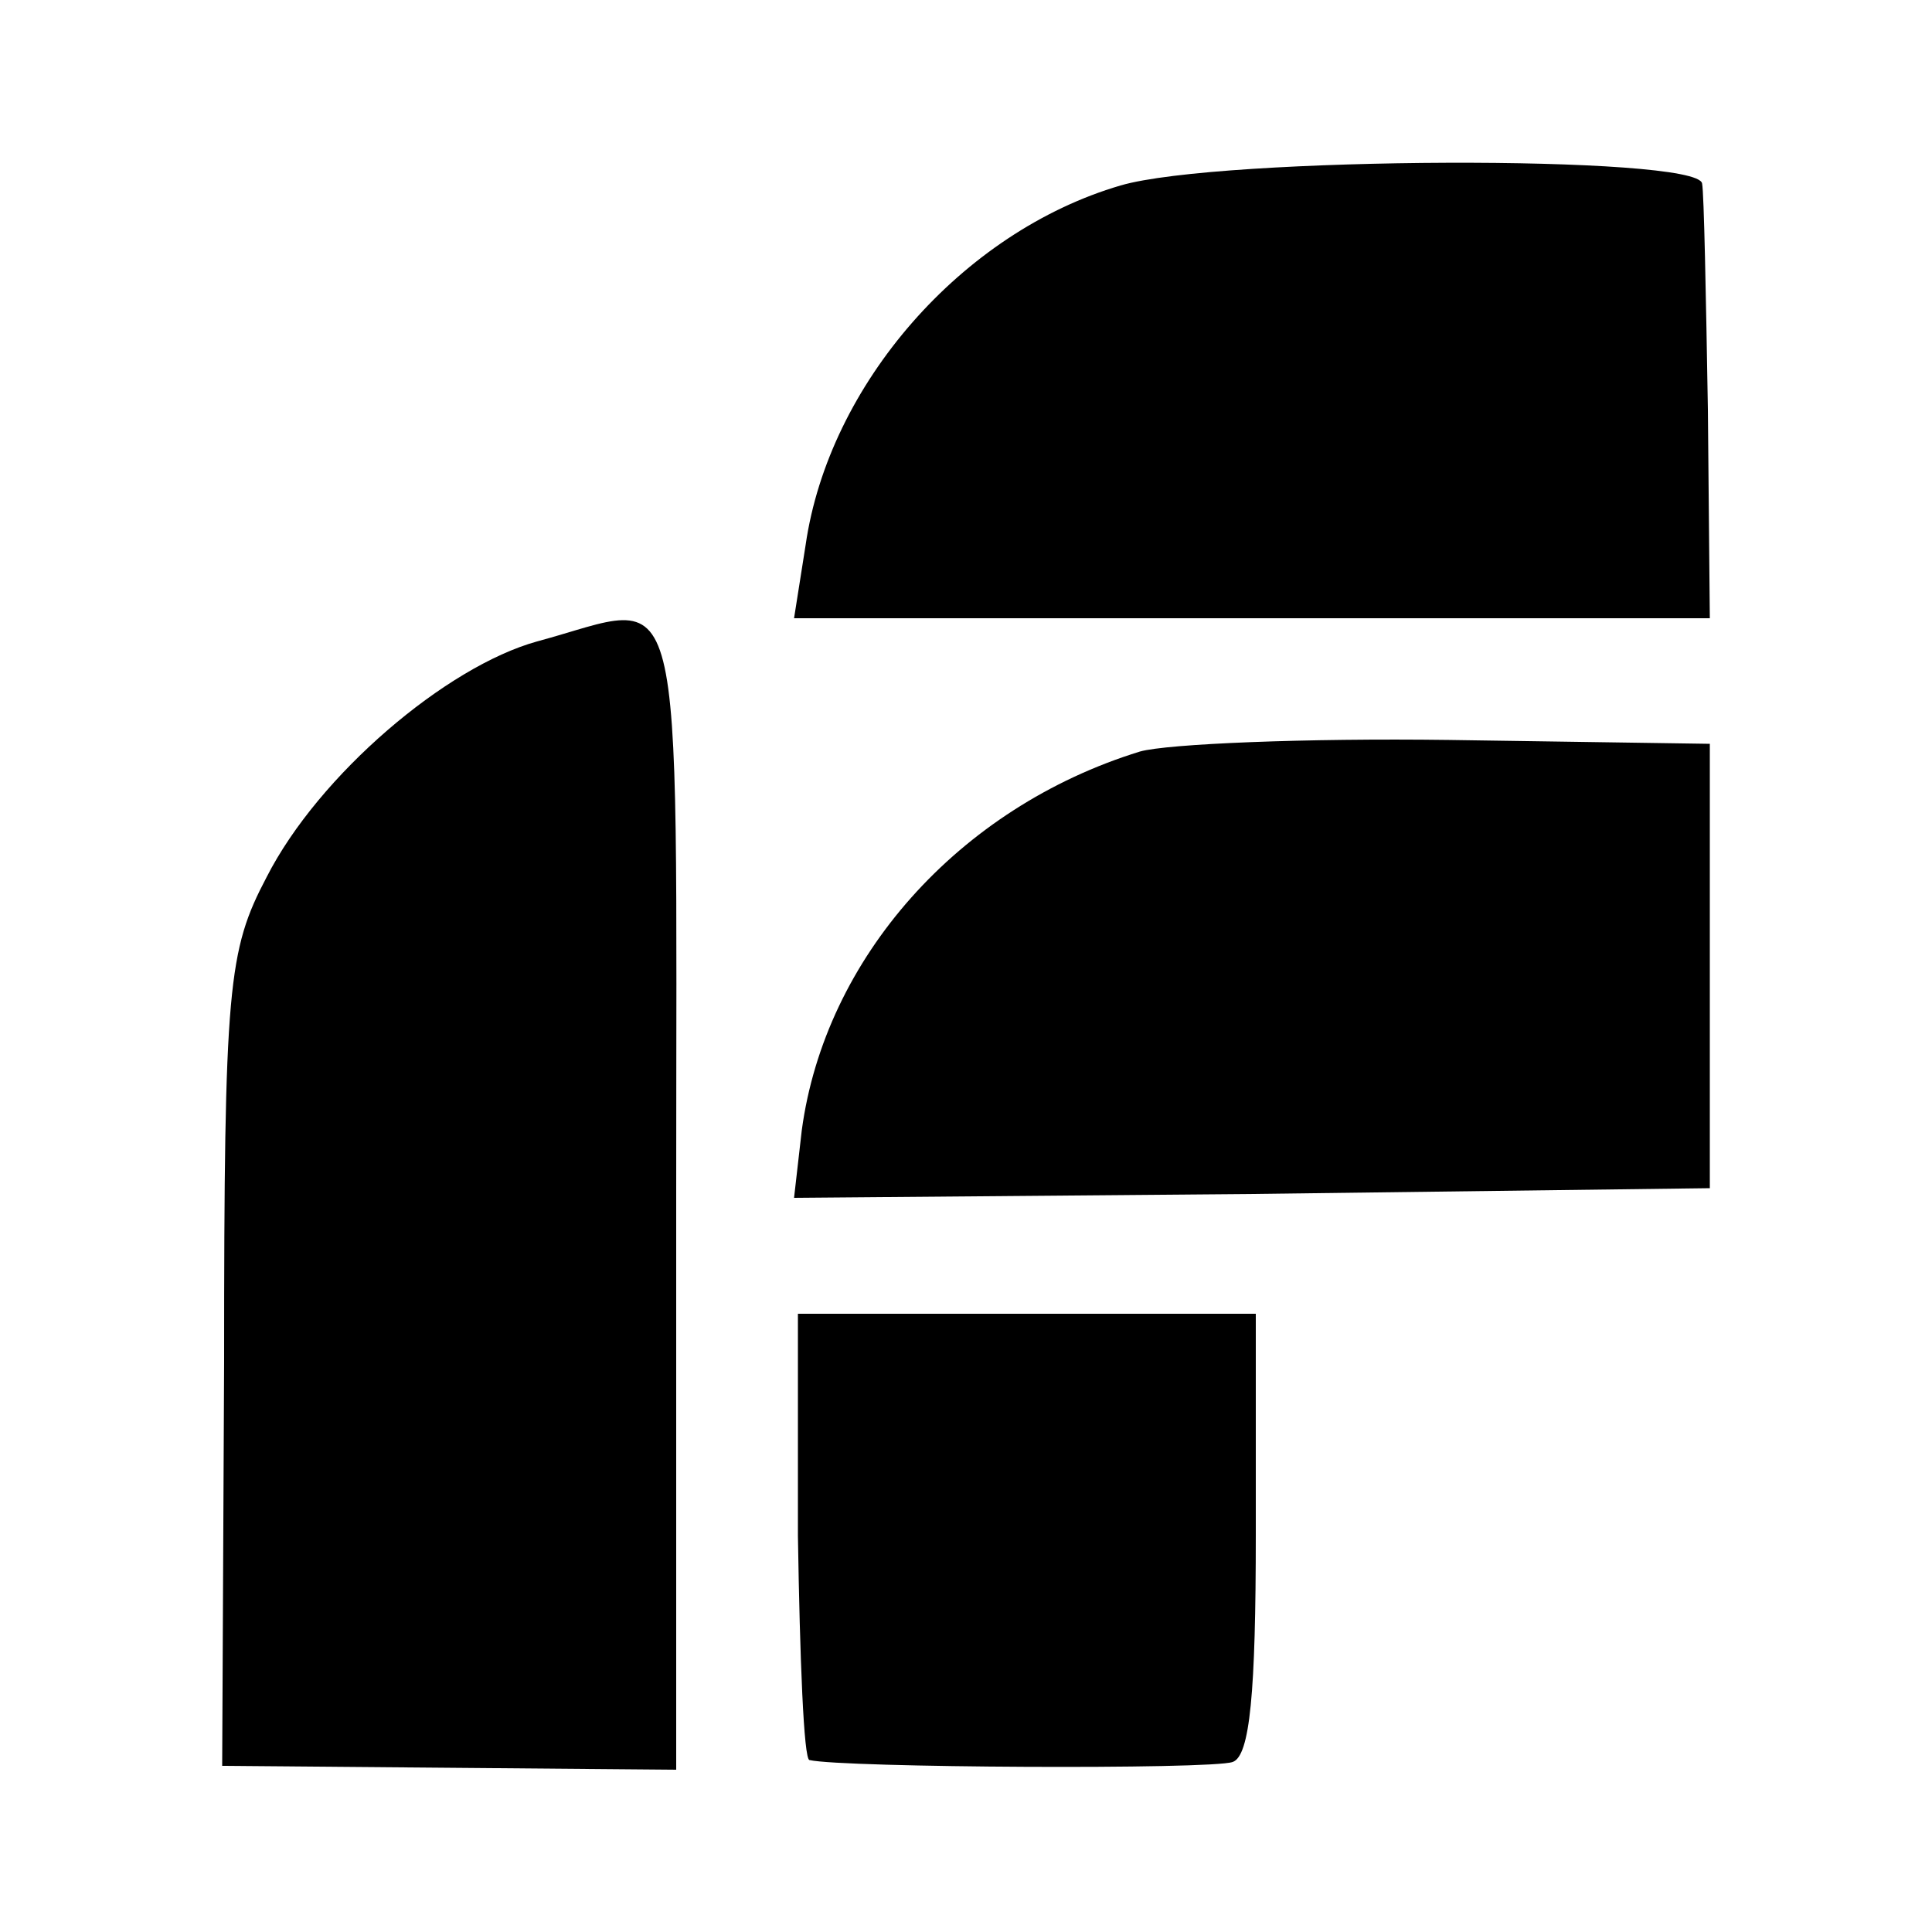
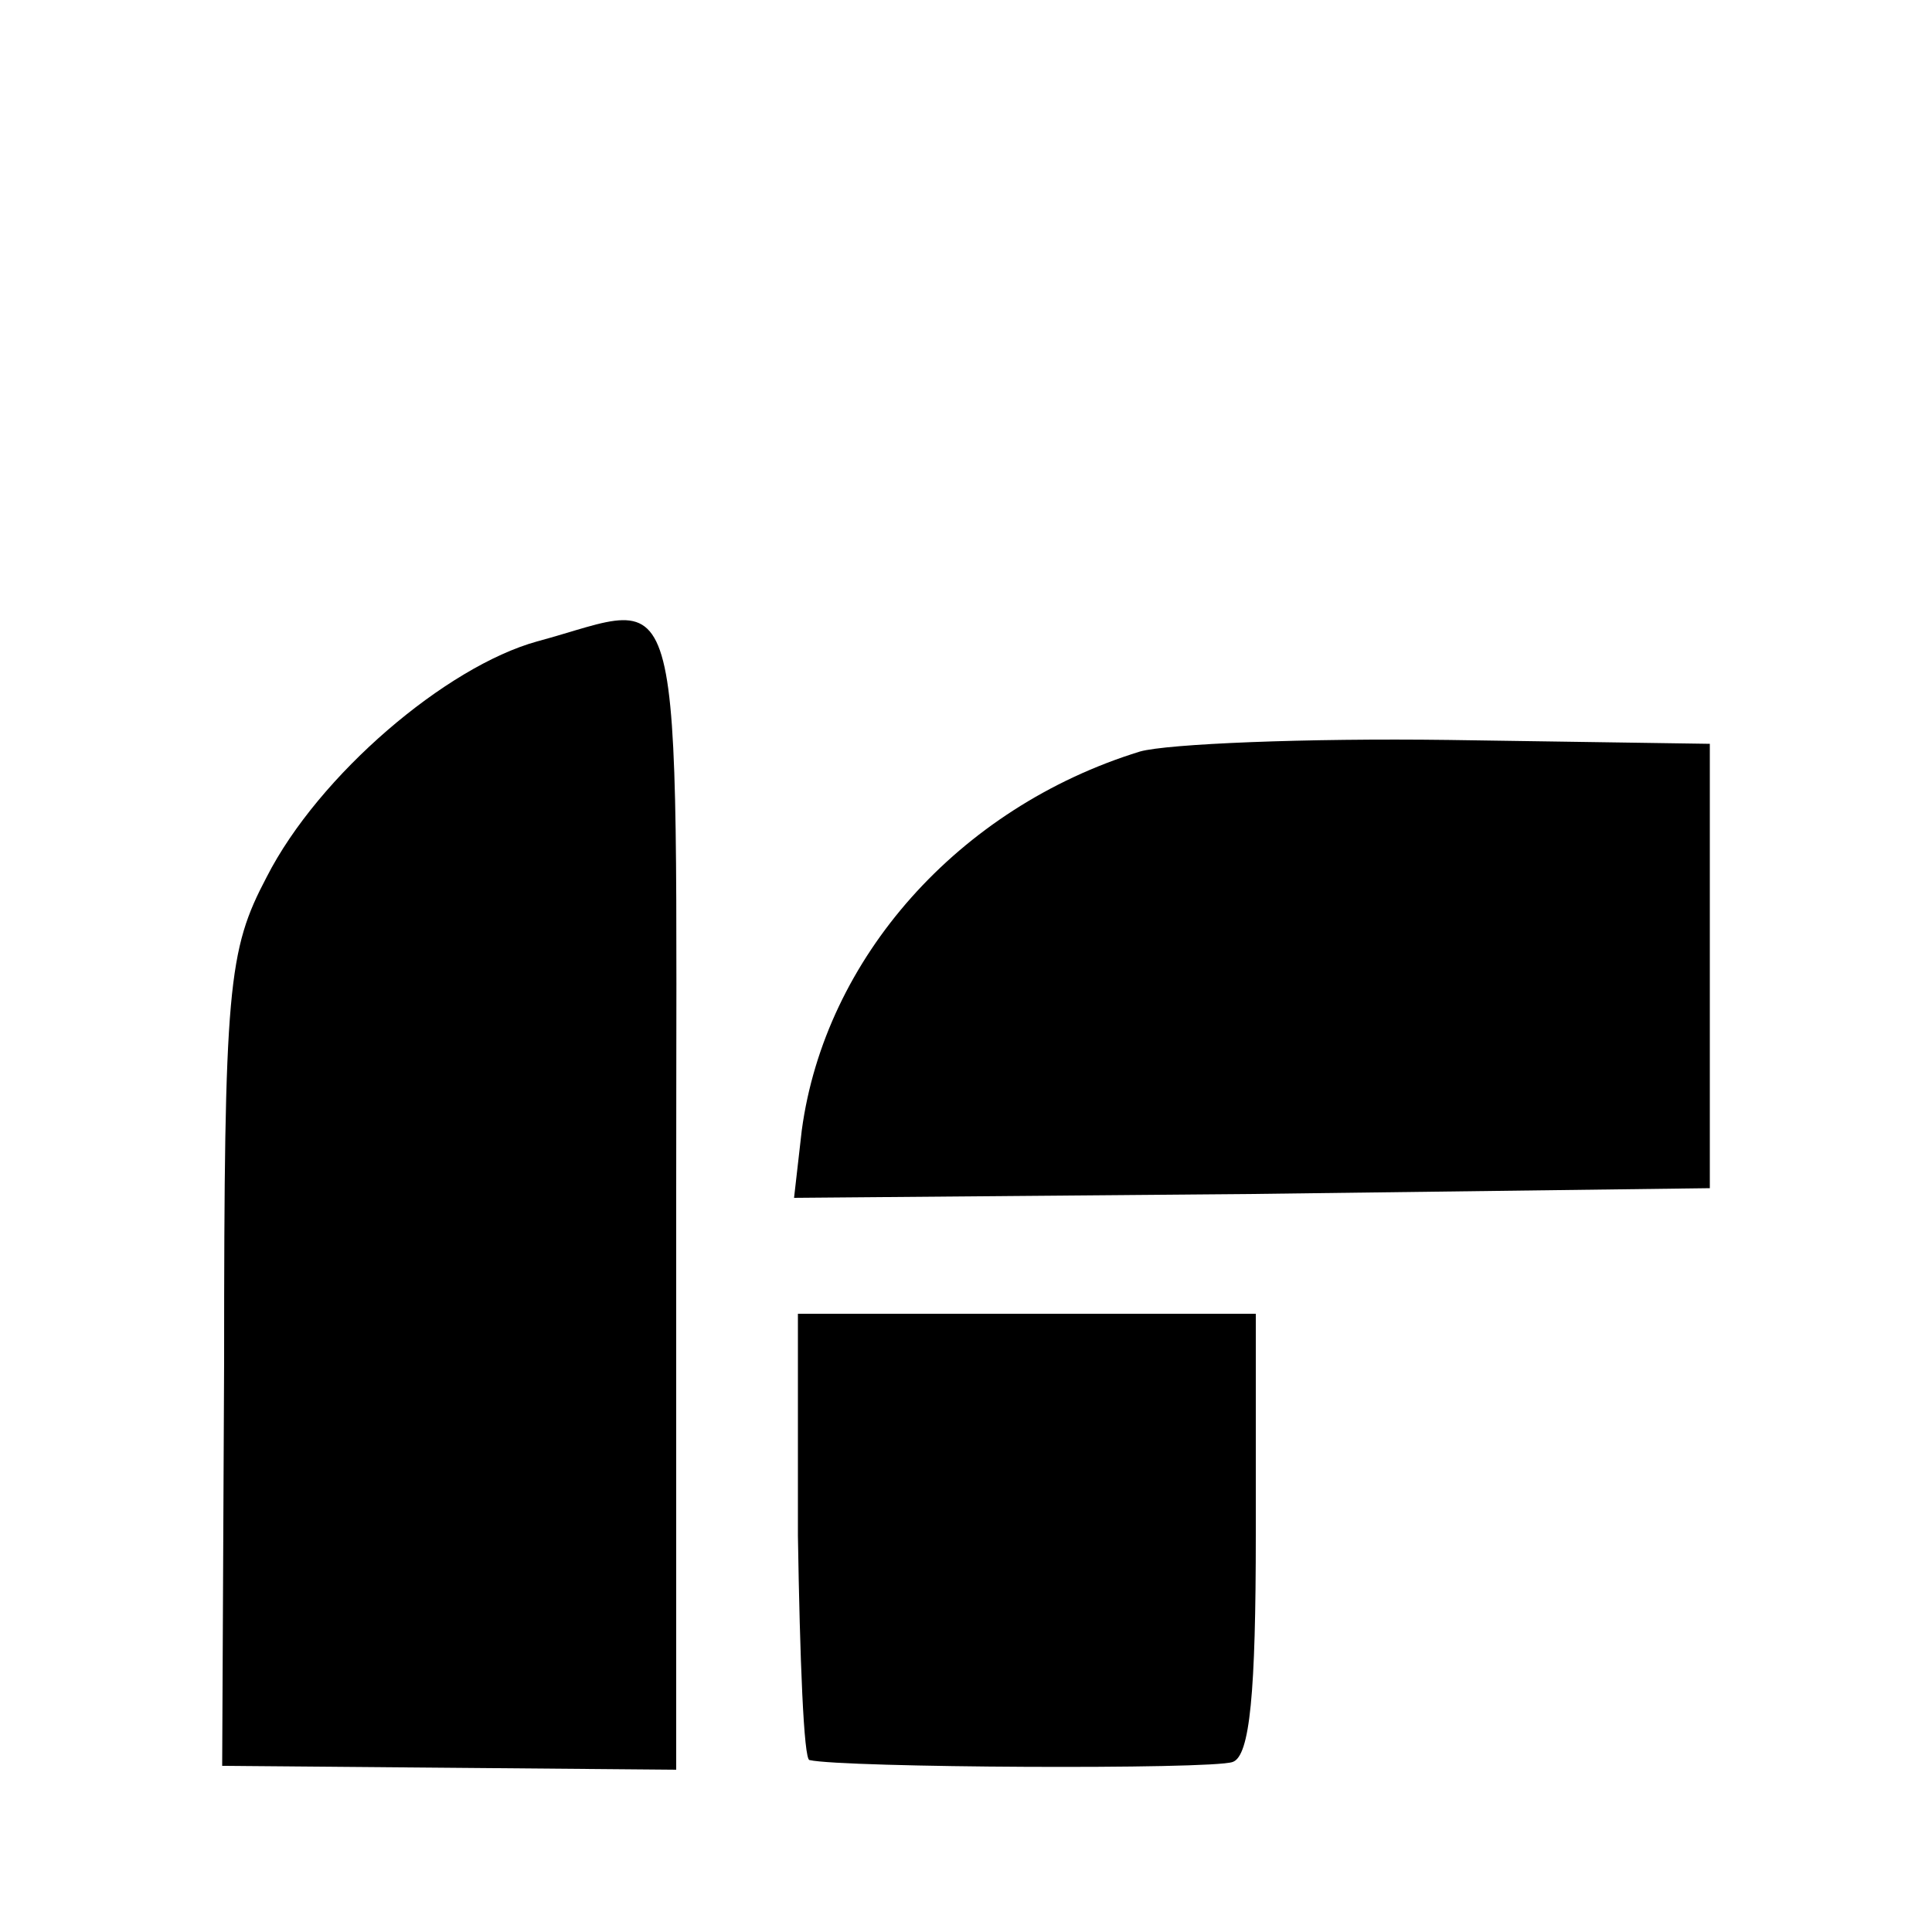
<svg xmlns="http://www.w3.org/2000/svg" version="1.0" width="100pt" height="100pt" viewBox="0 0 100 100" preserveAspectRatio="xMidYMid meet">
  <g transform="translate(0,100) scale(0.1,-0.1)" fill="#000000" stroke="none">
-     <path d="M580 904 c-82 -24 -151 -103 -163 -186 l-6 -38 237 0 237 0 -1 108 c-1 59 -2 112 -3 117 -2 15 -250 14 -301 -1z" />
    <path d="M278 668 c-47 -13 -113 -69 -140 -122 -20 -38 -22 -56 -22 -251 l-1 -209 118 -1 117 -1 0 298 c0 333 6 307 -72 286z" />
    <path d="M590 611 c-94 -29 -163 -107 -175 -196 l-4 -35 237 2 237 3 0 115 0 115 -135 2 c-74 1 -146 -2 -160 -6z" />
    <path d="M413 205 c1 -63 3 -116 6 -116 17 -4 208 -5 219 -1 9 3 12 36 12 118 l0 114 -119 0 -118 0 0 -115z" />
  </g>
</svg>